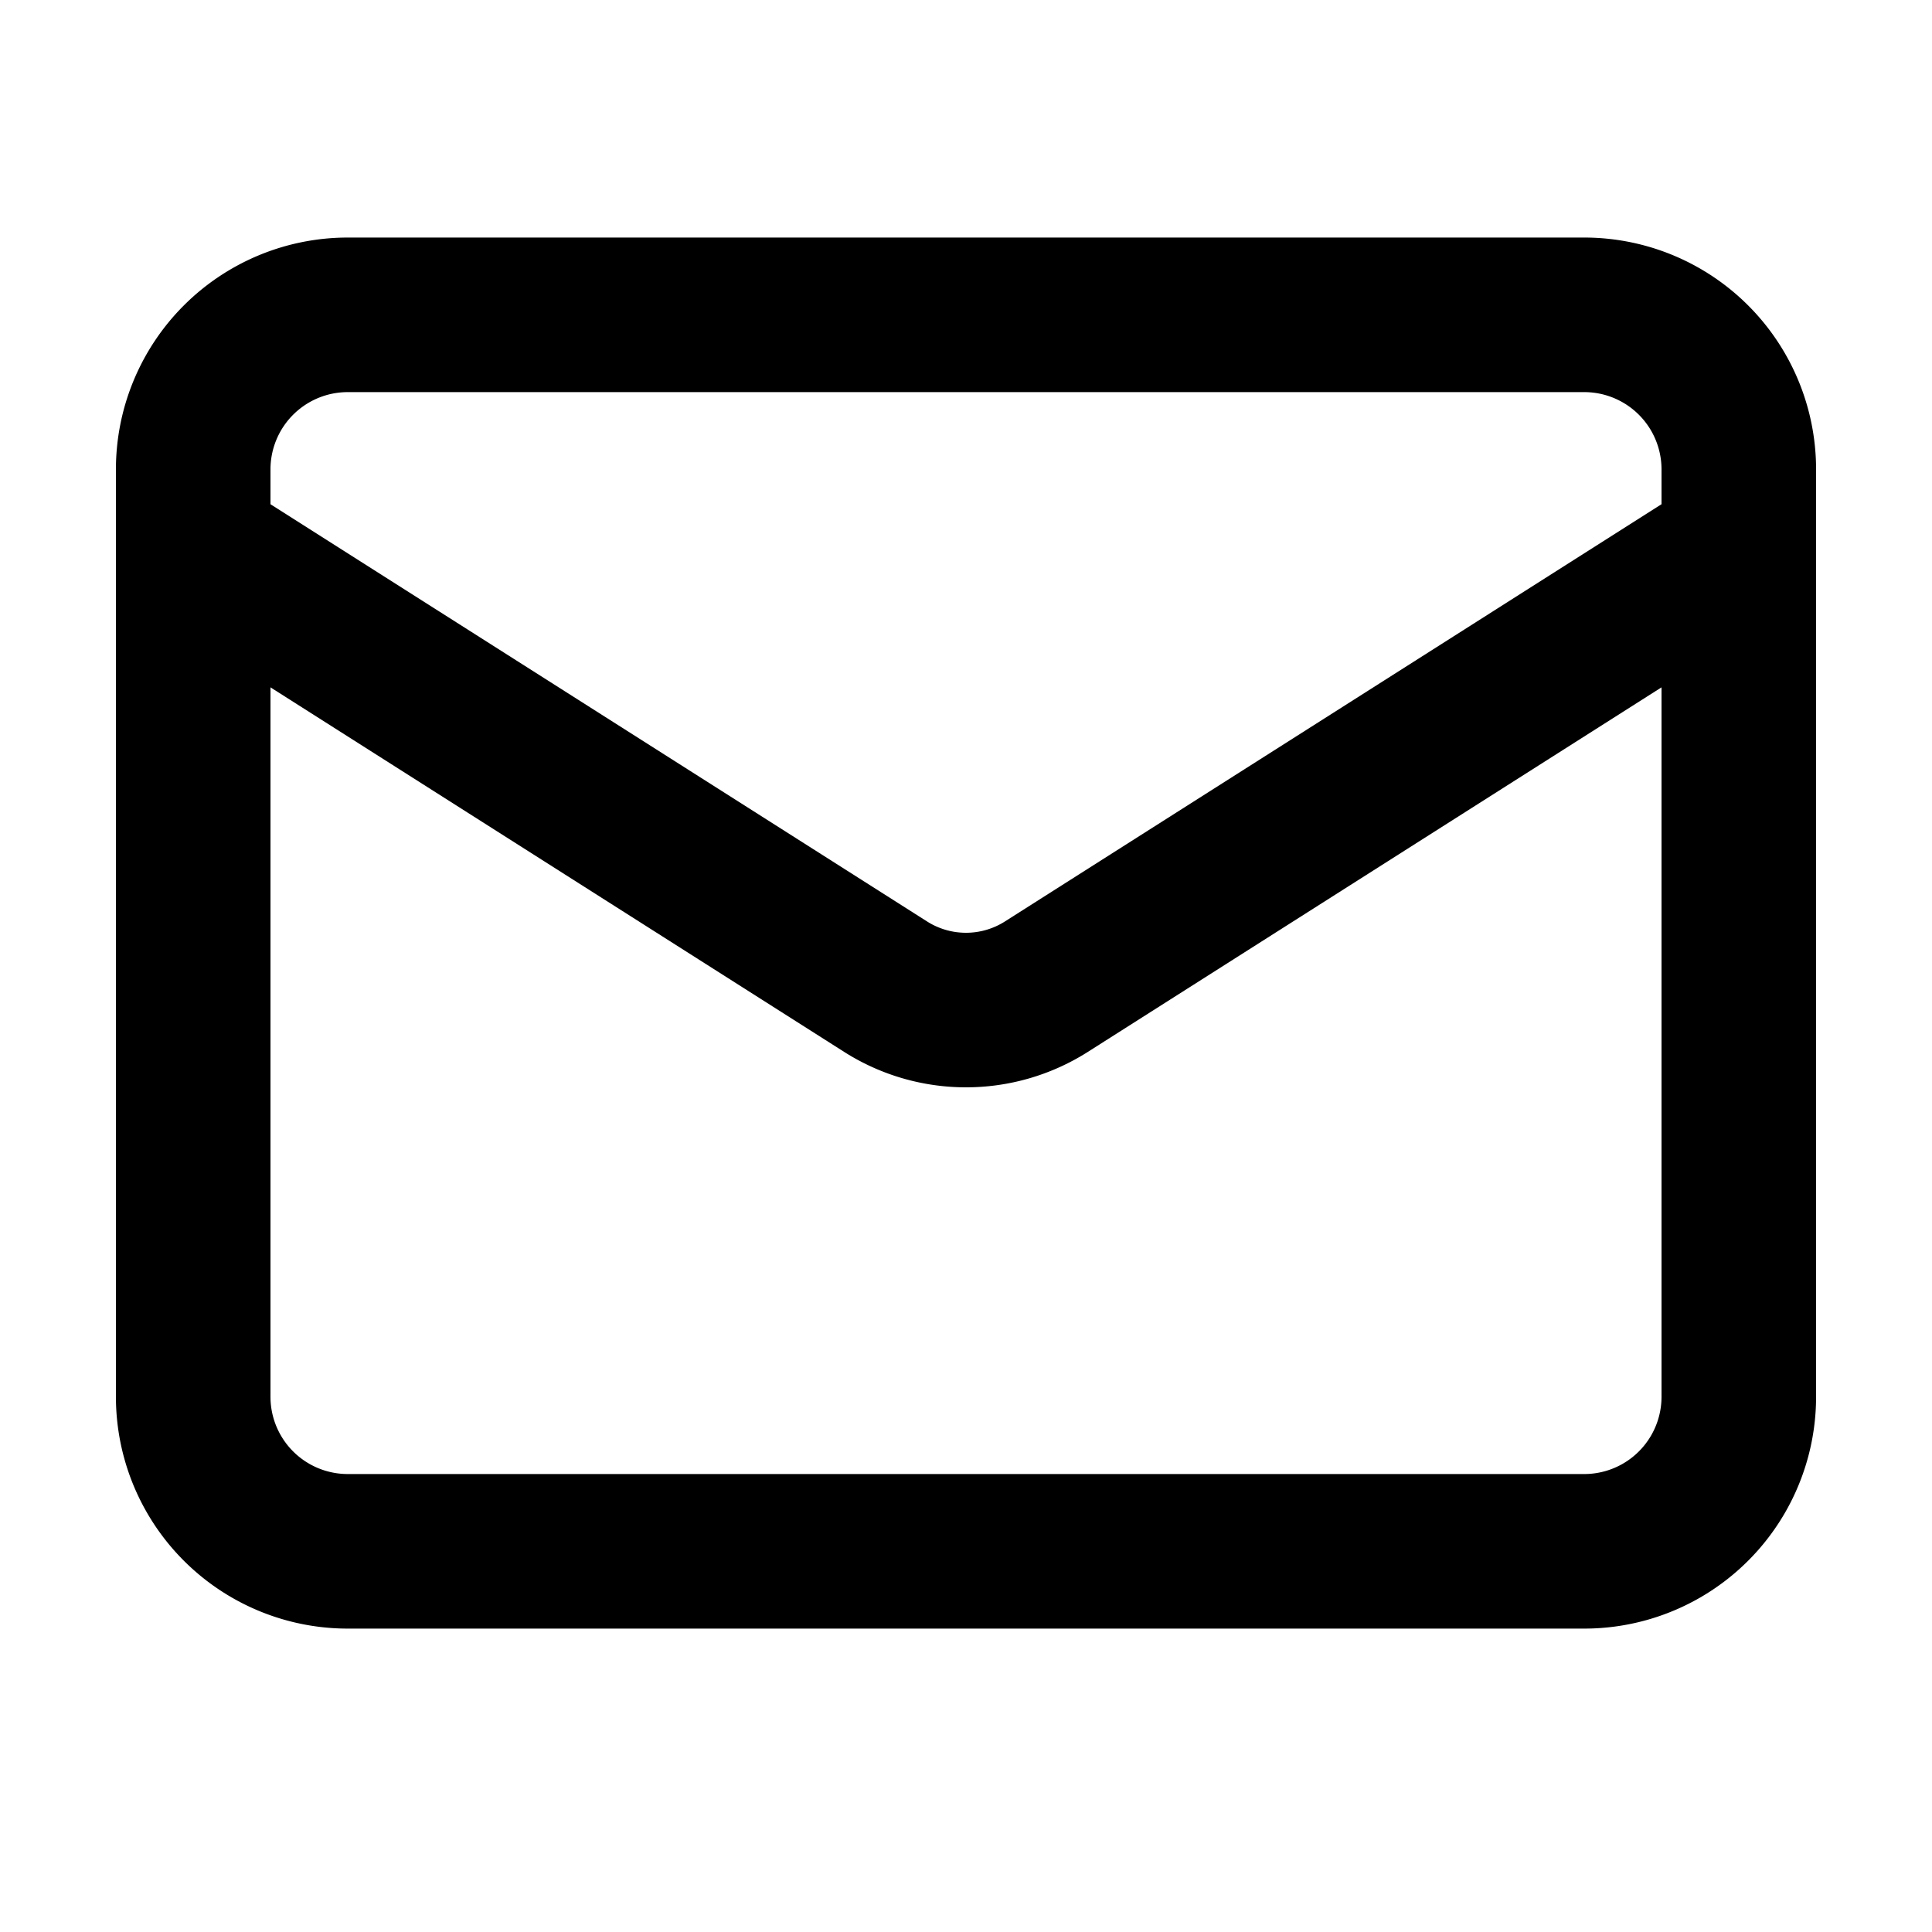
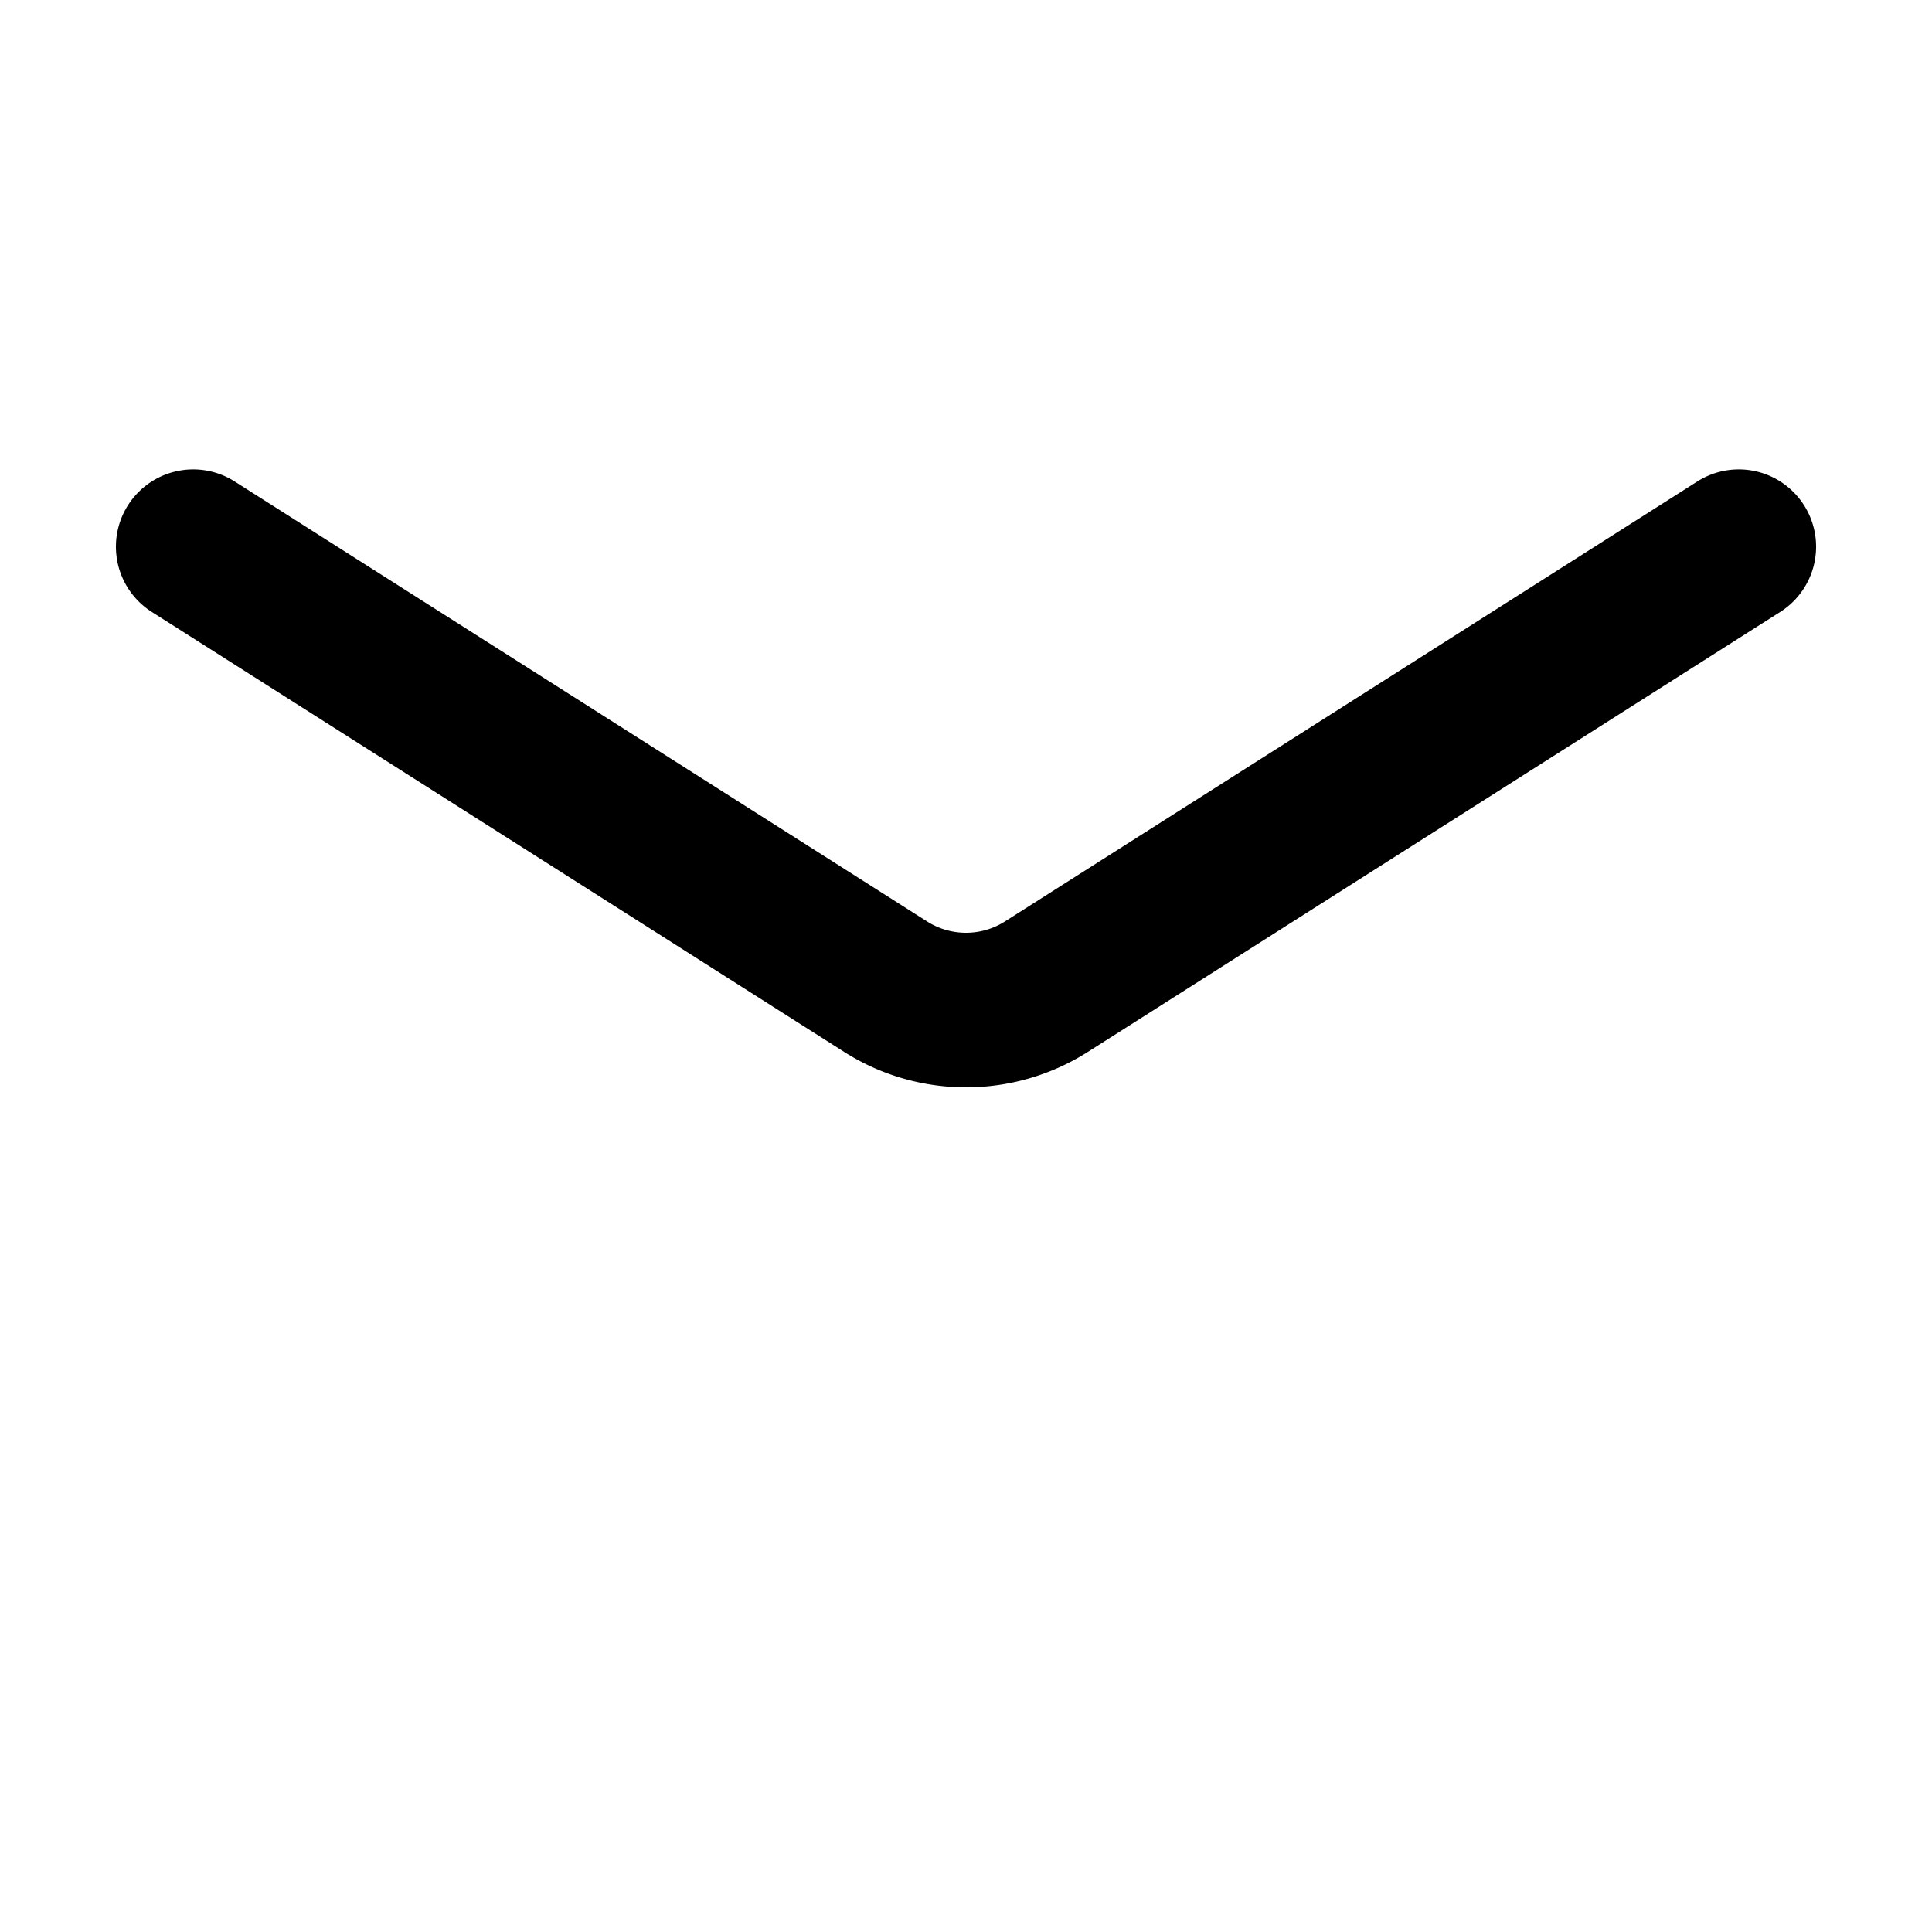
<svg xmlns="http://www.w3.org/2000/svg" width="25" height="25" fill="none" viewBox="0 0 25 25">
  <g stroke="#000" stroke-linecap="round" stroke-linejoin="round" stroke-width="2" clip-path="url(#a)">
-     <path d="M20.5 4.074h-16a2 2 0 0 0-2 2v12a2 2 0 0 0 2 2h16a2 2 0 0 0 2-2v-12a2 2 0 0 0-2-2" />
    <path d="m22.5 7.074-8.97 5.7a1.94 1.94 0 0 1-2.06 0l-8.97-5.7" />
  </g>
  <defs>
    <clipPath id="a">
      <path fill="#fff" d="M.5.074h24v24H.5z" />
    </clipPath>
  </defs>
</svg>